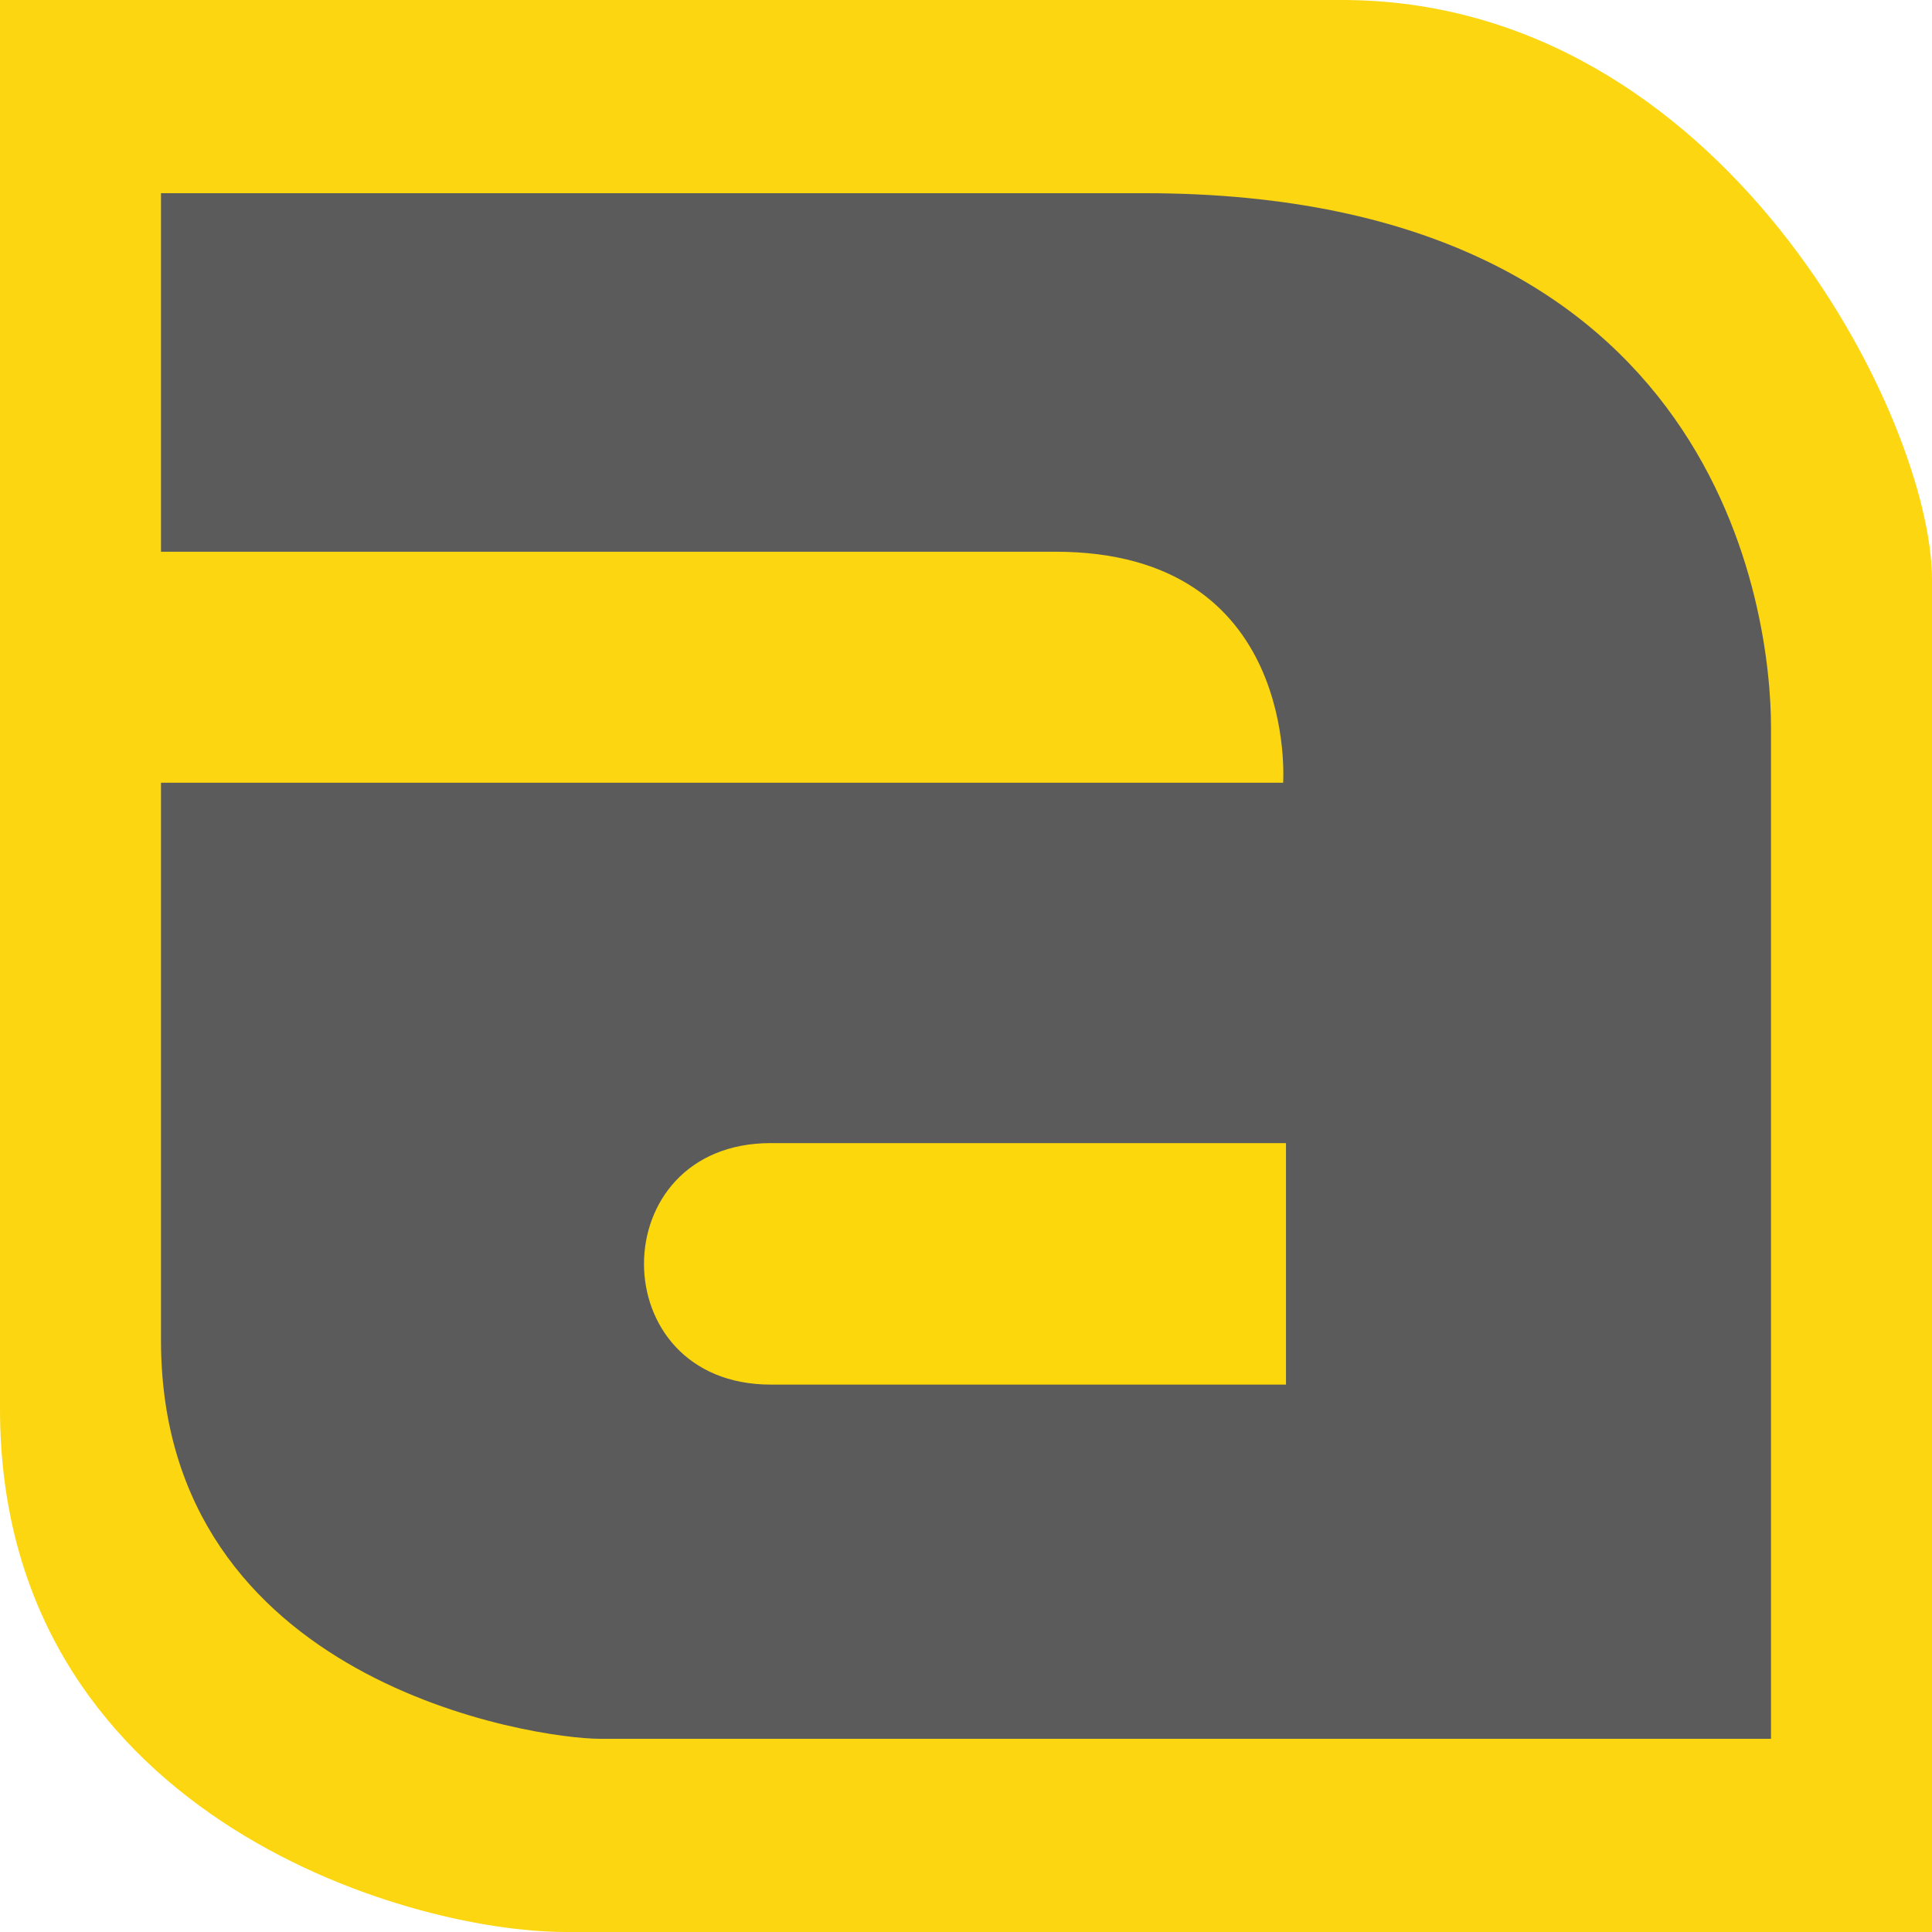
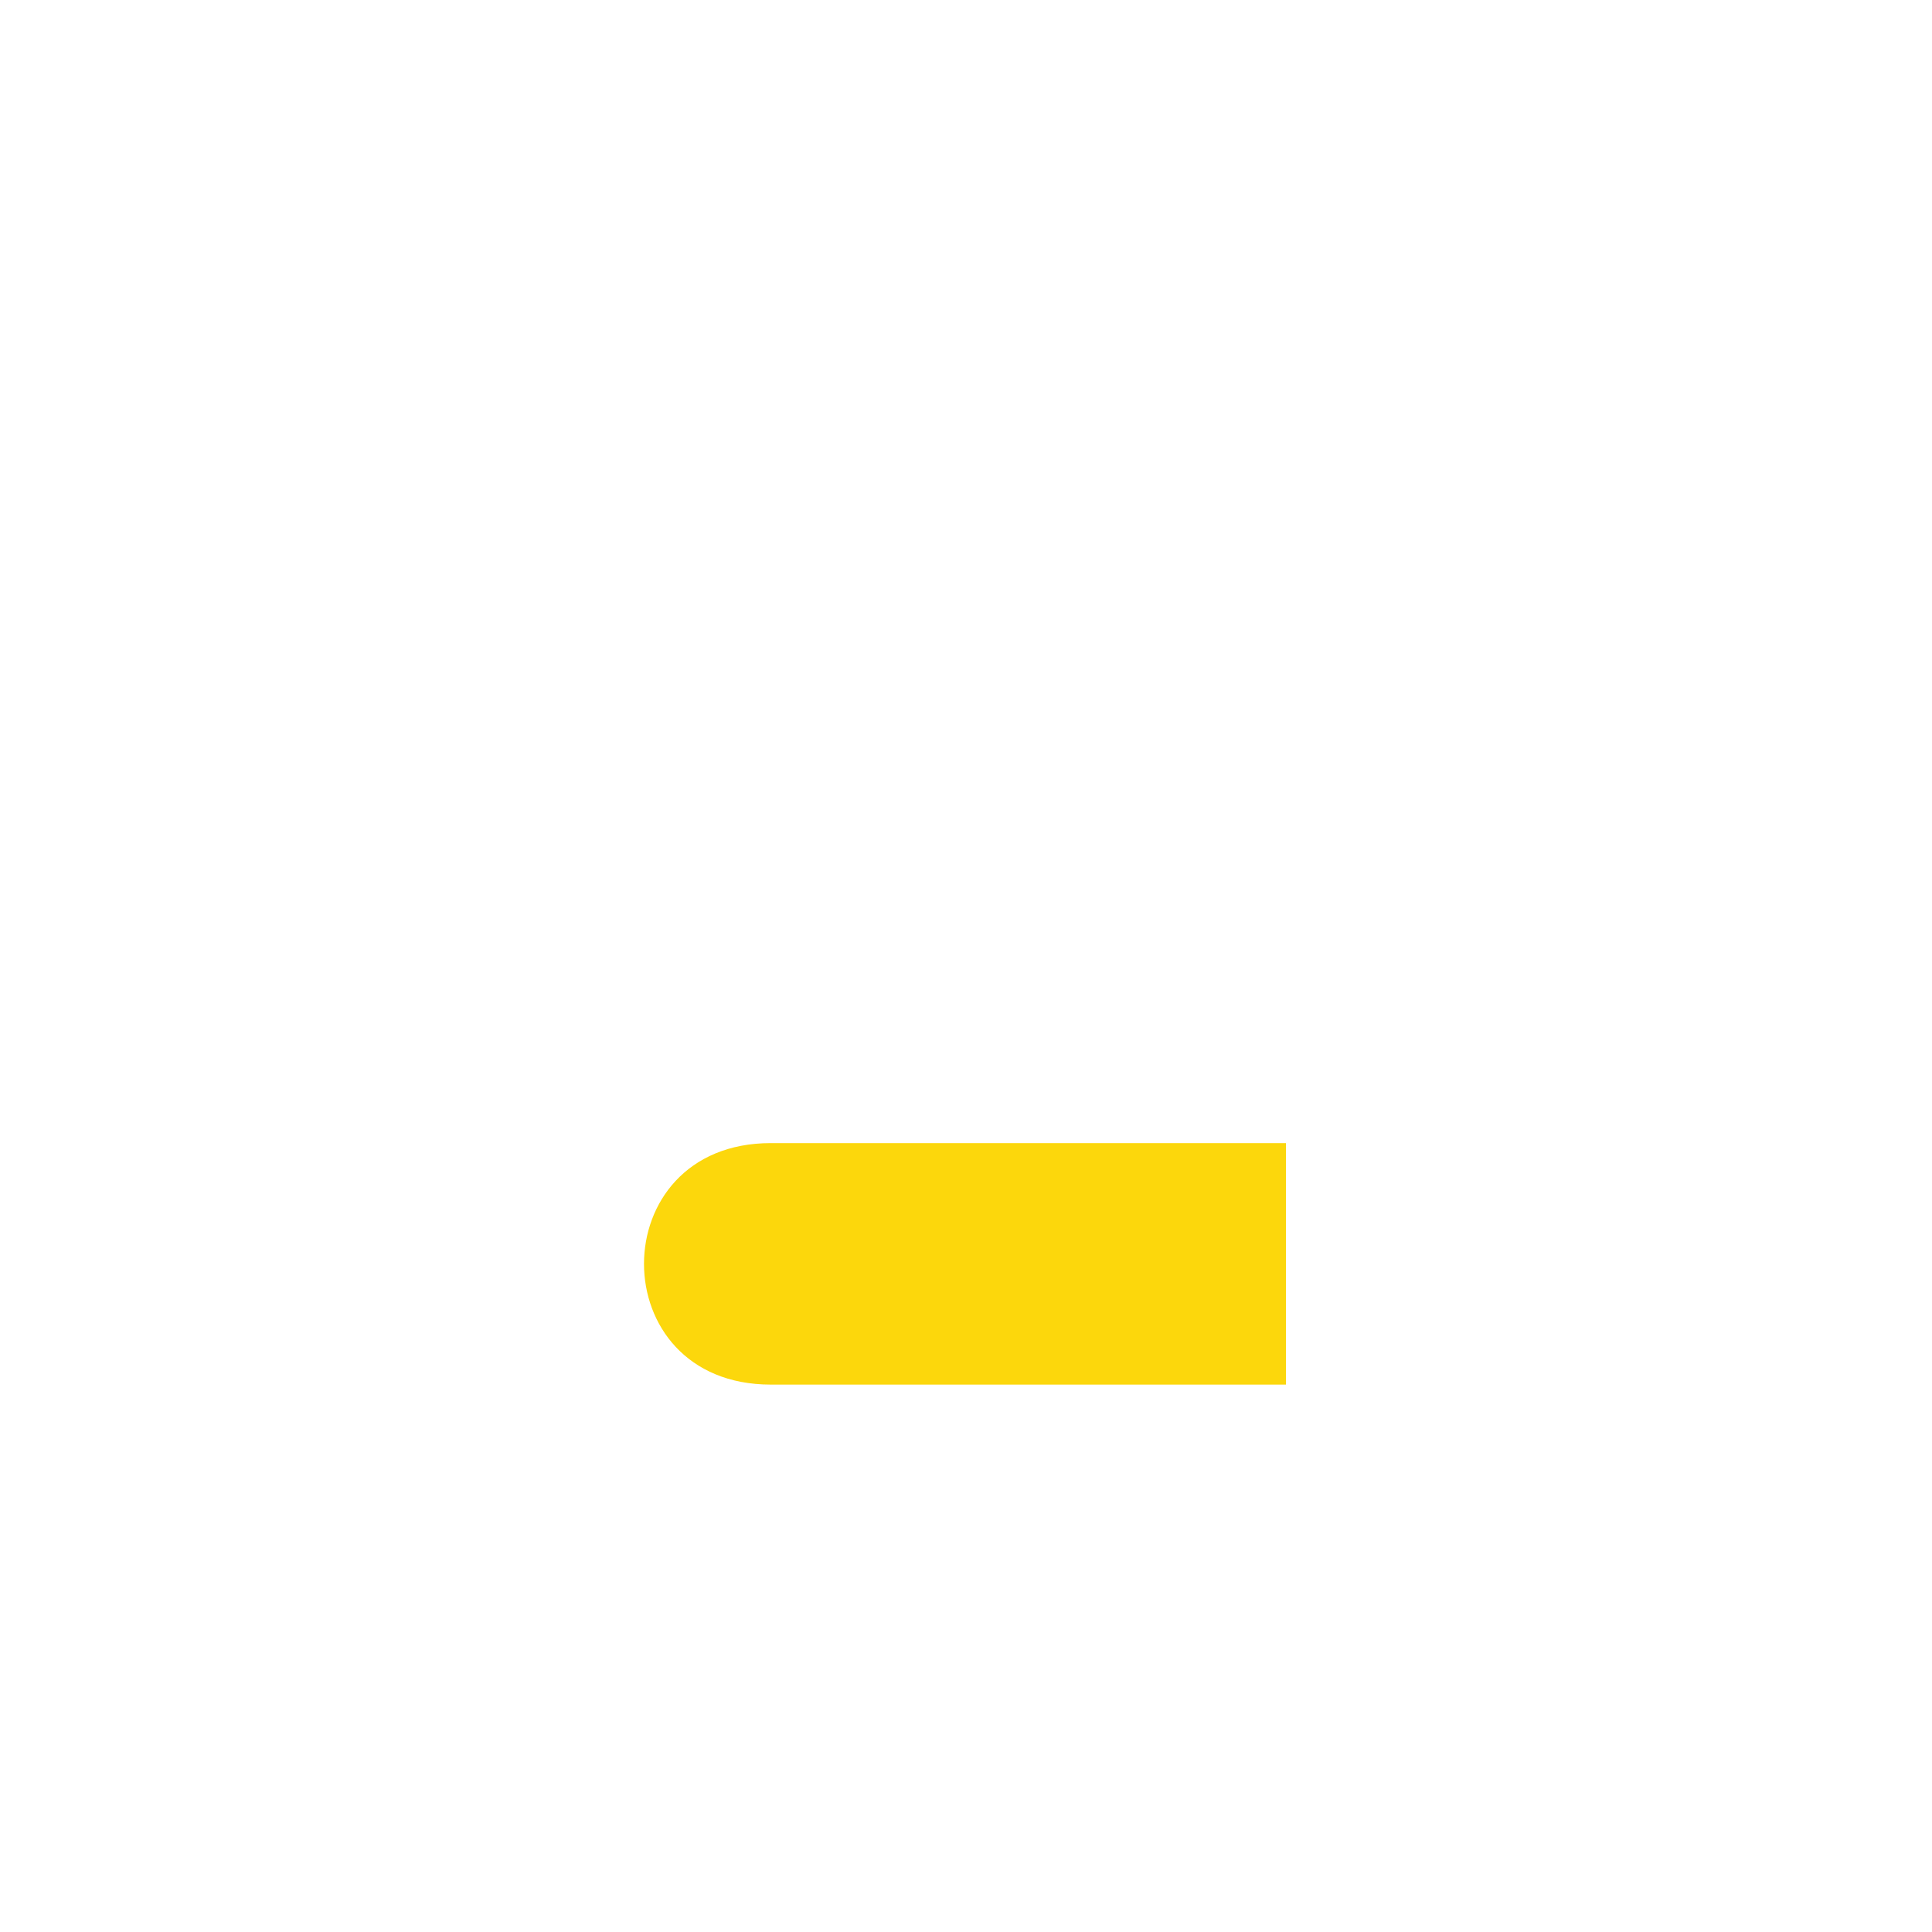
<svg xmlns="http://www.w3.org/2000/svg" width="120" height="120" viewBox="0 0 120 120" fill="none">
-   <path d="M0 87.5V0H83.347C107 0 120 26 120 36V120H35.146C25 120 0 112.5 0 87.5Z" fill="#FCD610" />
-   <path d="M10 34.268V12H71.111C106.97 12 110 38.227 110 45.155V108H37.273C33.232 108 10 104.536 10 83.258V48.619H79.697C79.697 48.619 80.707 34.268 65.556 34.268H10Z" fill="#5B5B5B" />
  <path d="M79.875 86V71H47.875C37.375 71 37.375 86 47.875 86H79.875Z" fill="#FCD70C" />
</svg>